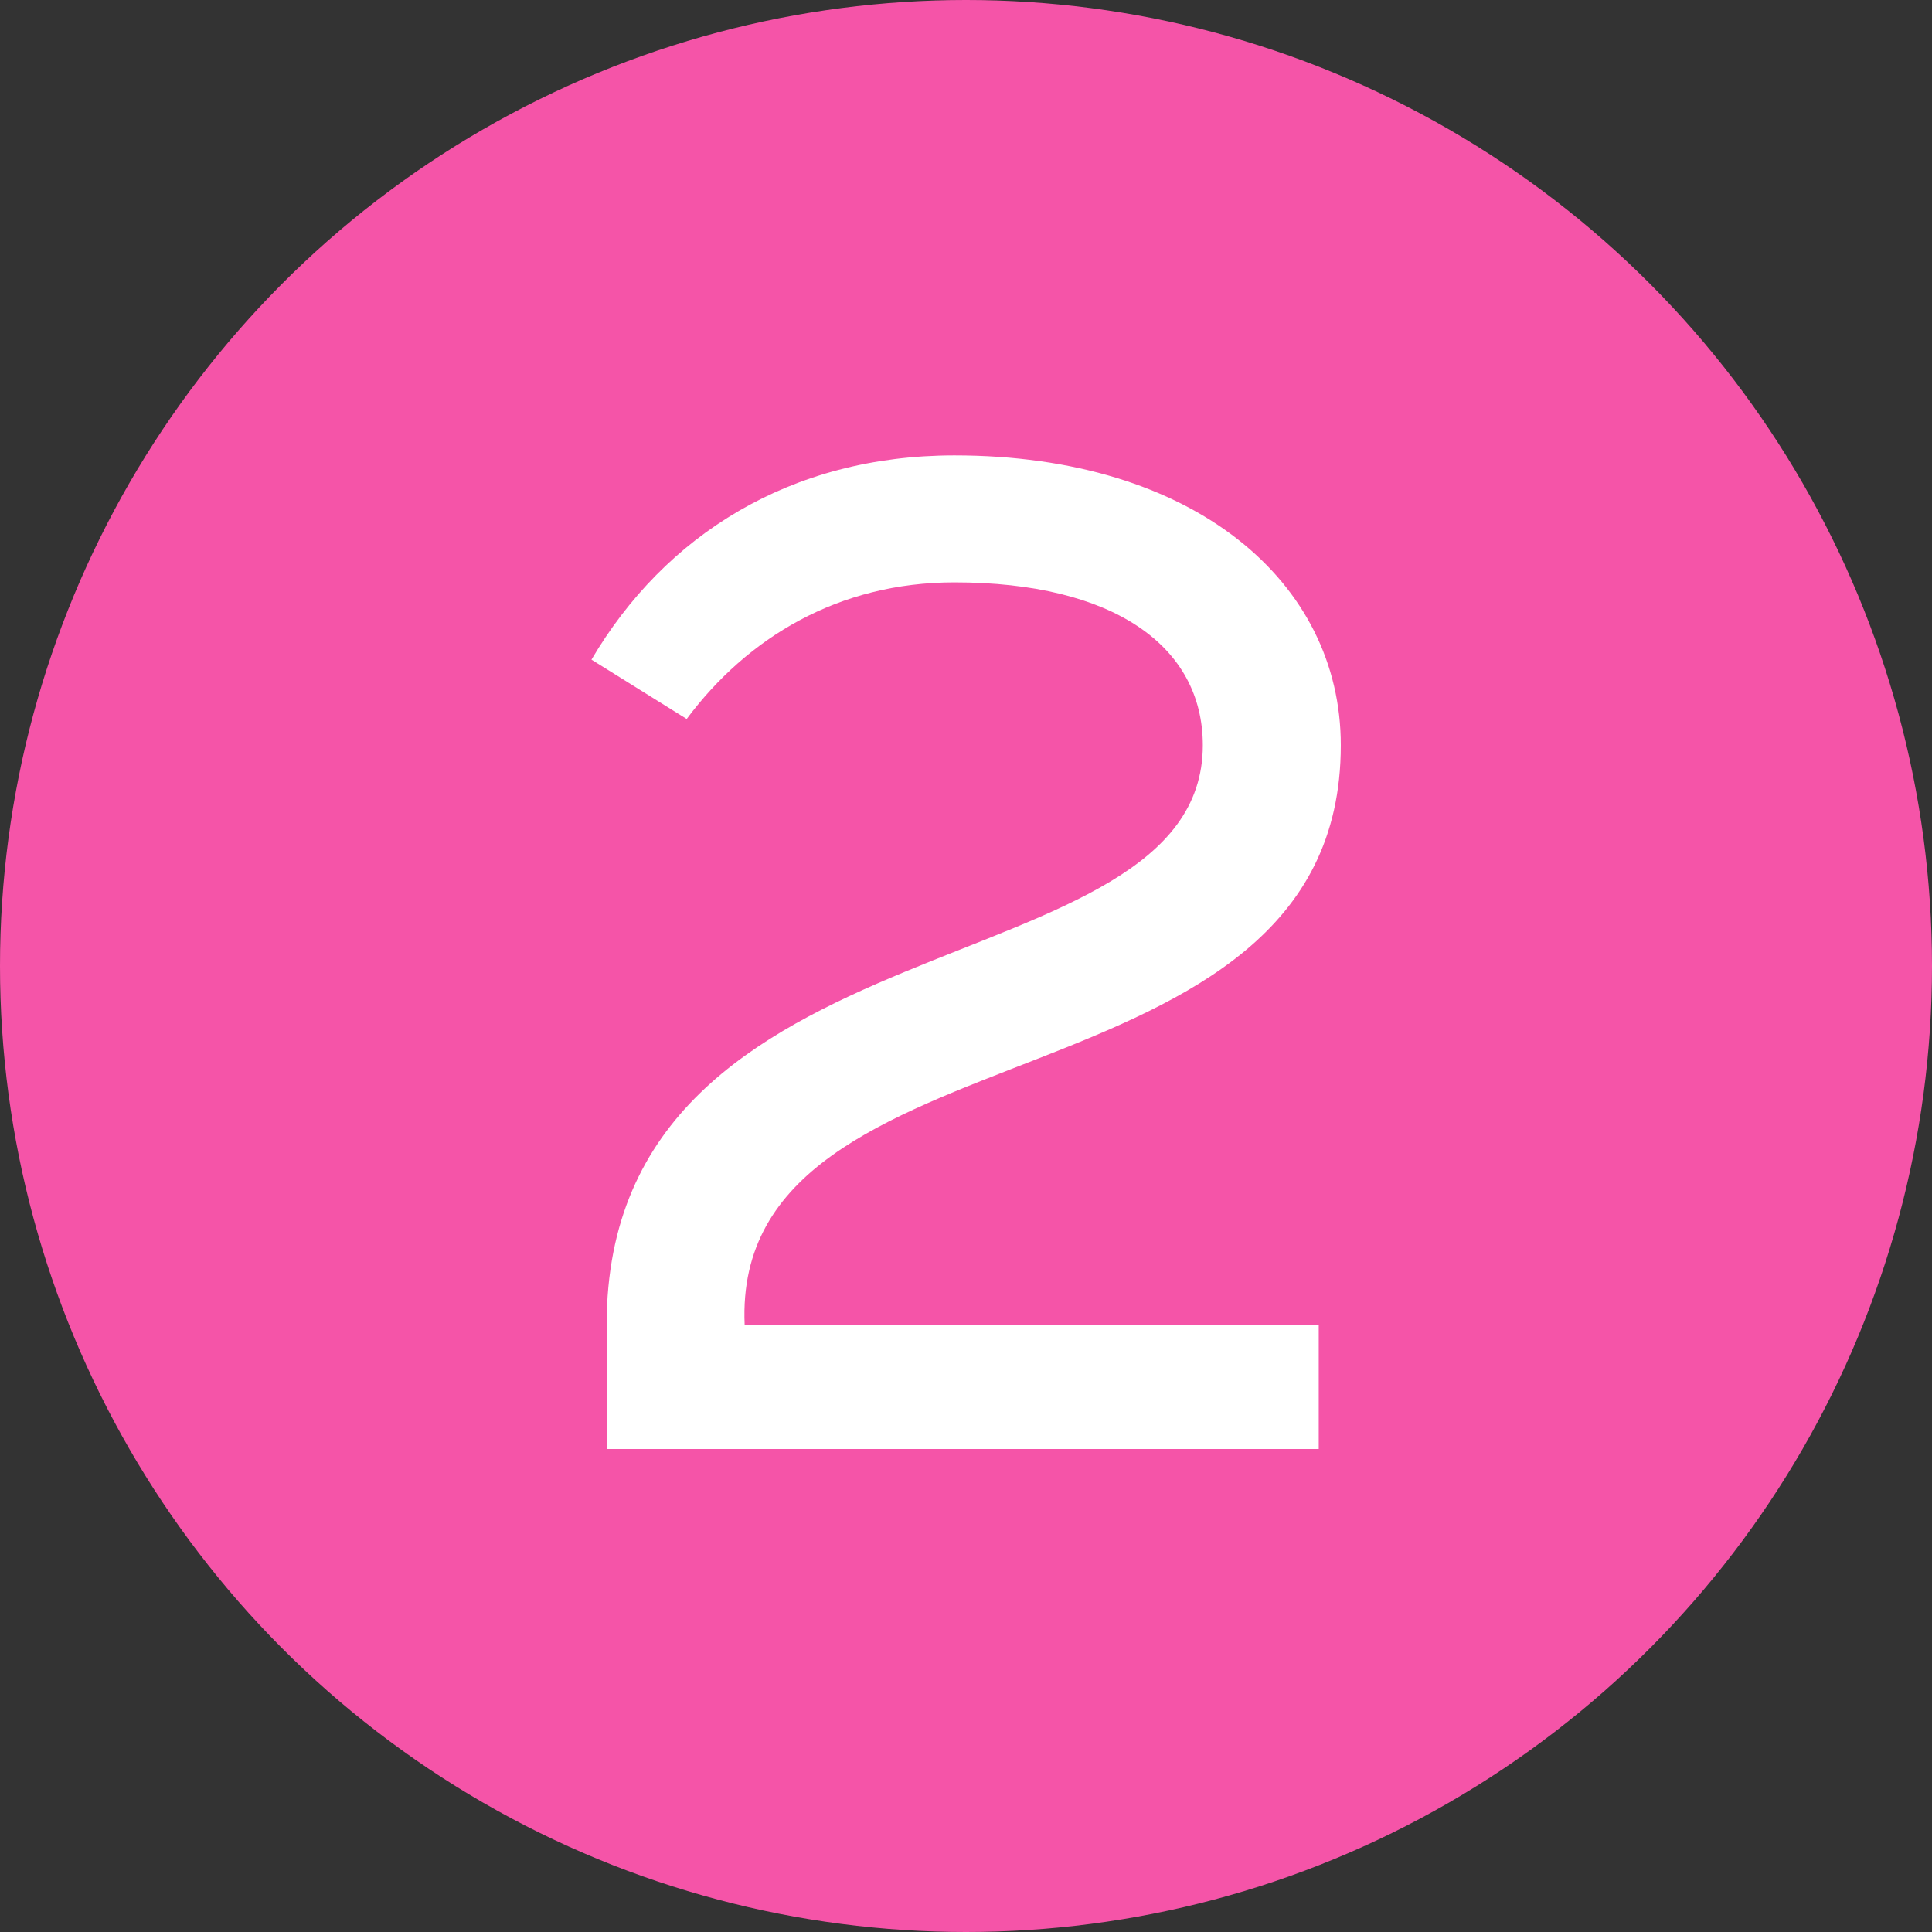
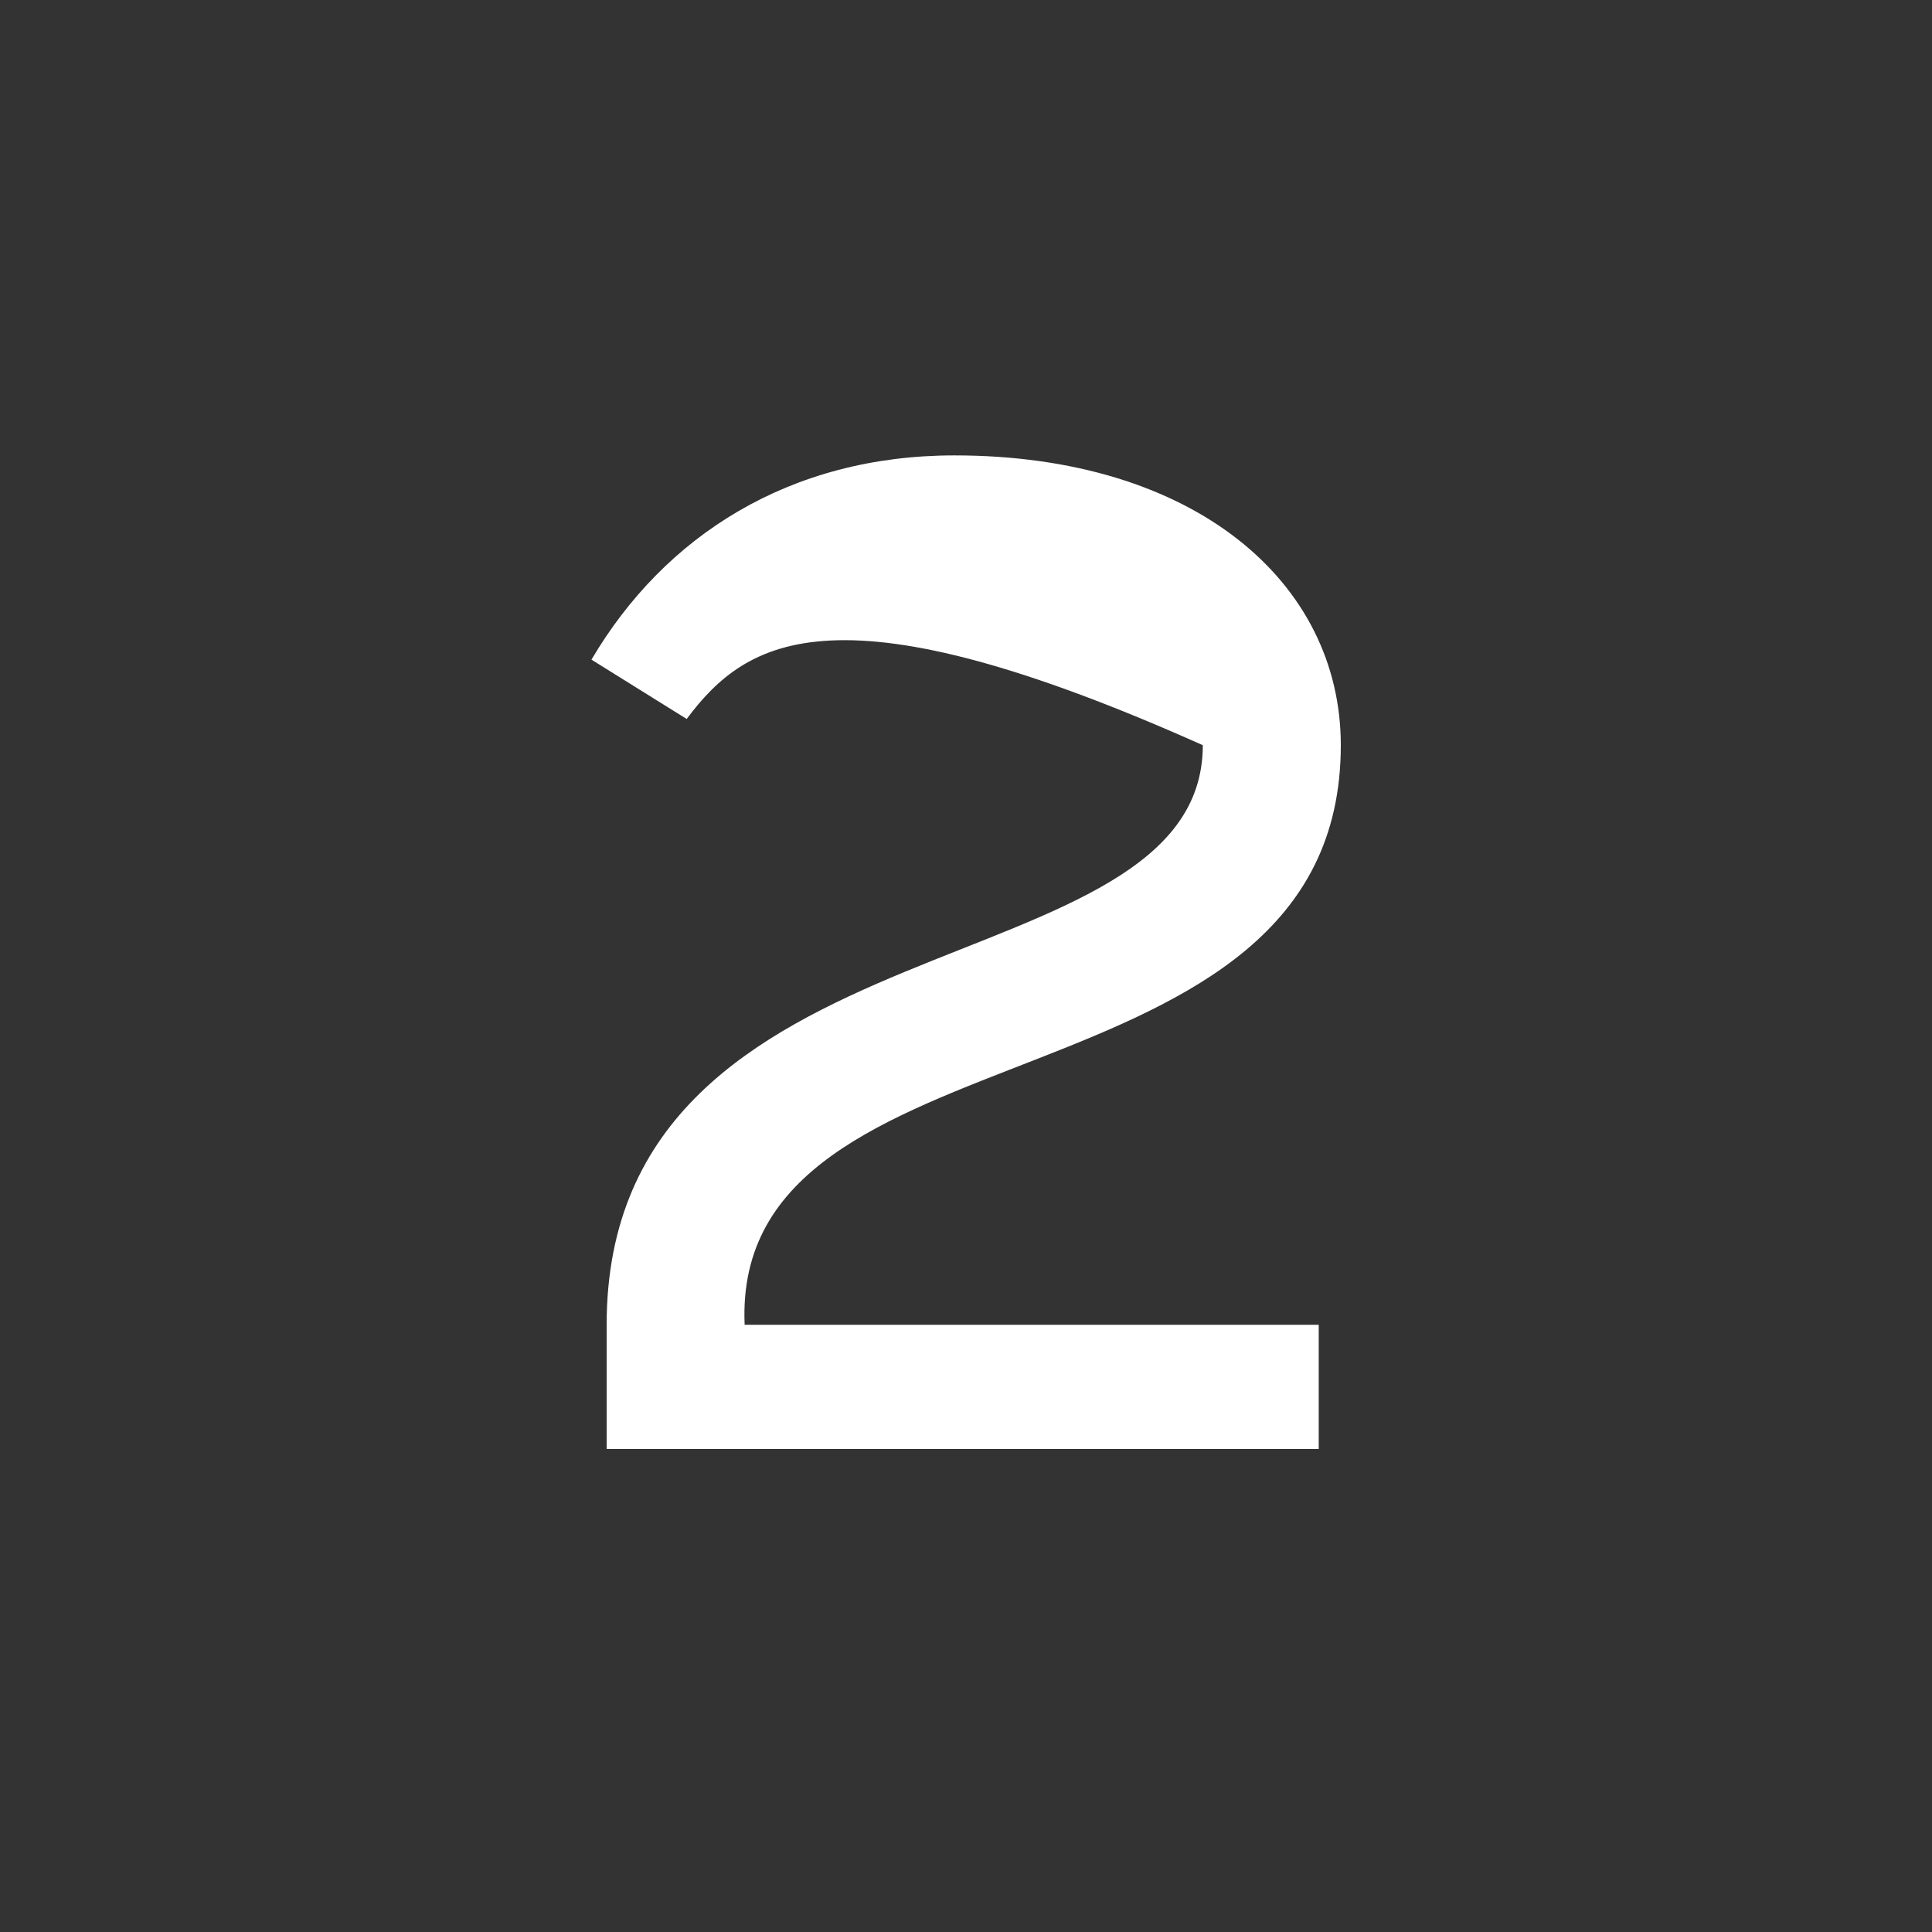
<svg xmlns="http://www.w3.org/2000/svg" width="28" height="28" viewBox="0 0 28 28" fill="none">
  <rect x="0" y="0" width="28" height="28" fill="#333333" stroke="none" />
-   <circle cx="14" cy="14" r="14" fill="#F554A8" />
-   <path d="M8.792 21V19.2C8.792 13.16 17.432 14.4 17.432 10.8C17.432 9.36 16.132 8.44 13.832 8.44C12.152 8.44 10.832 9.24 9.952 10.42L8.572 9.56C9.632 7.76 11.452 6.6 13.832 6.6C17.312 6.6 19.432 8.44 19.432 10.8C19.432 16.24 10.592 14.68 10.792 19.2H19.112V21H8.792Z" fill="white" />
+   <path d="M8.792 21V19.2C8.792 13.16 17.432 14.4 17.432 10.8C12.152 8.44 10.832 9.24 9.952 10.42L8.572 9.56C9.632 7.76 11.452 6.6 13.832 6.6C17.312 6.6 19.432 8.44 19.432 10.8C19.432 16.24 10.592 14.68 10.792 19.2H19.112V21H8.792Z" fill="white" />
</svg>